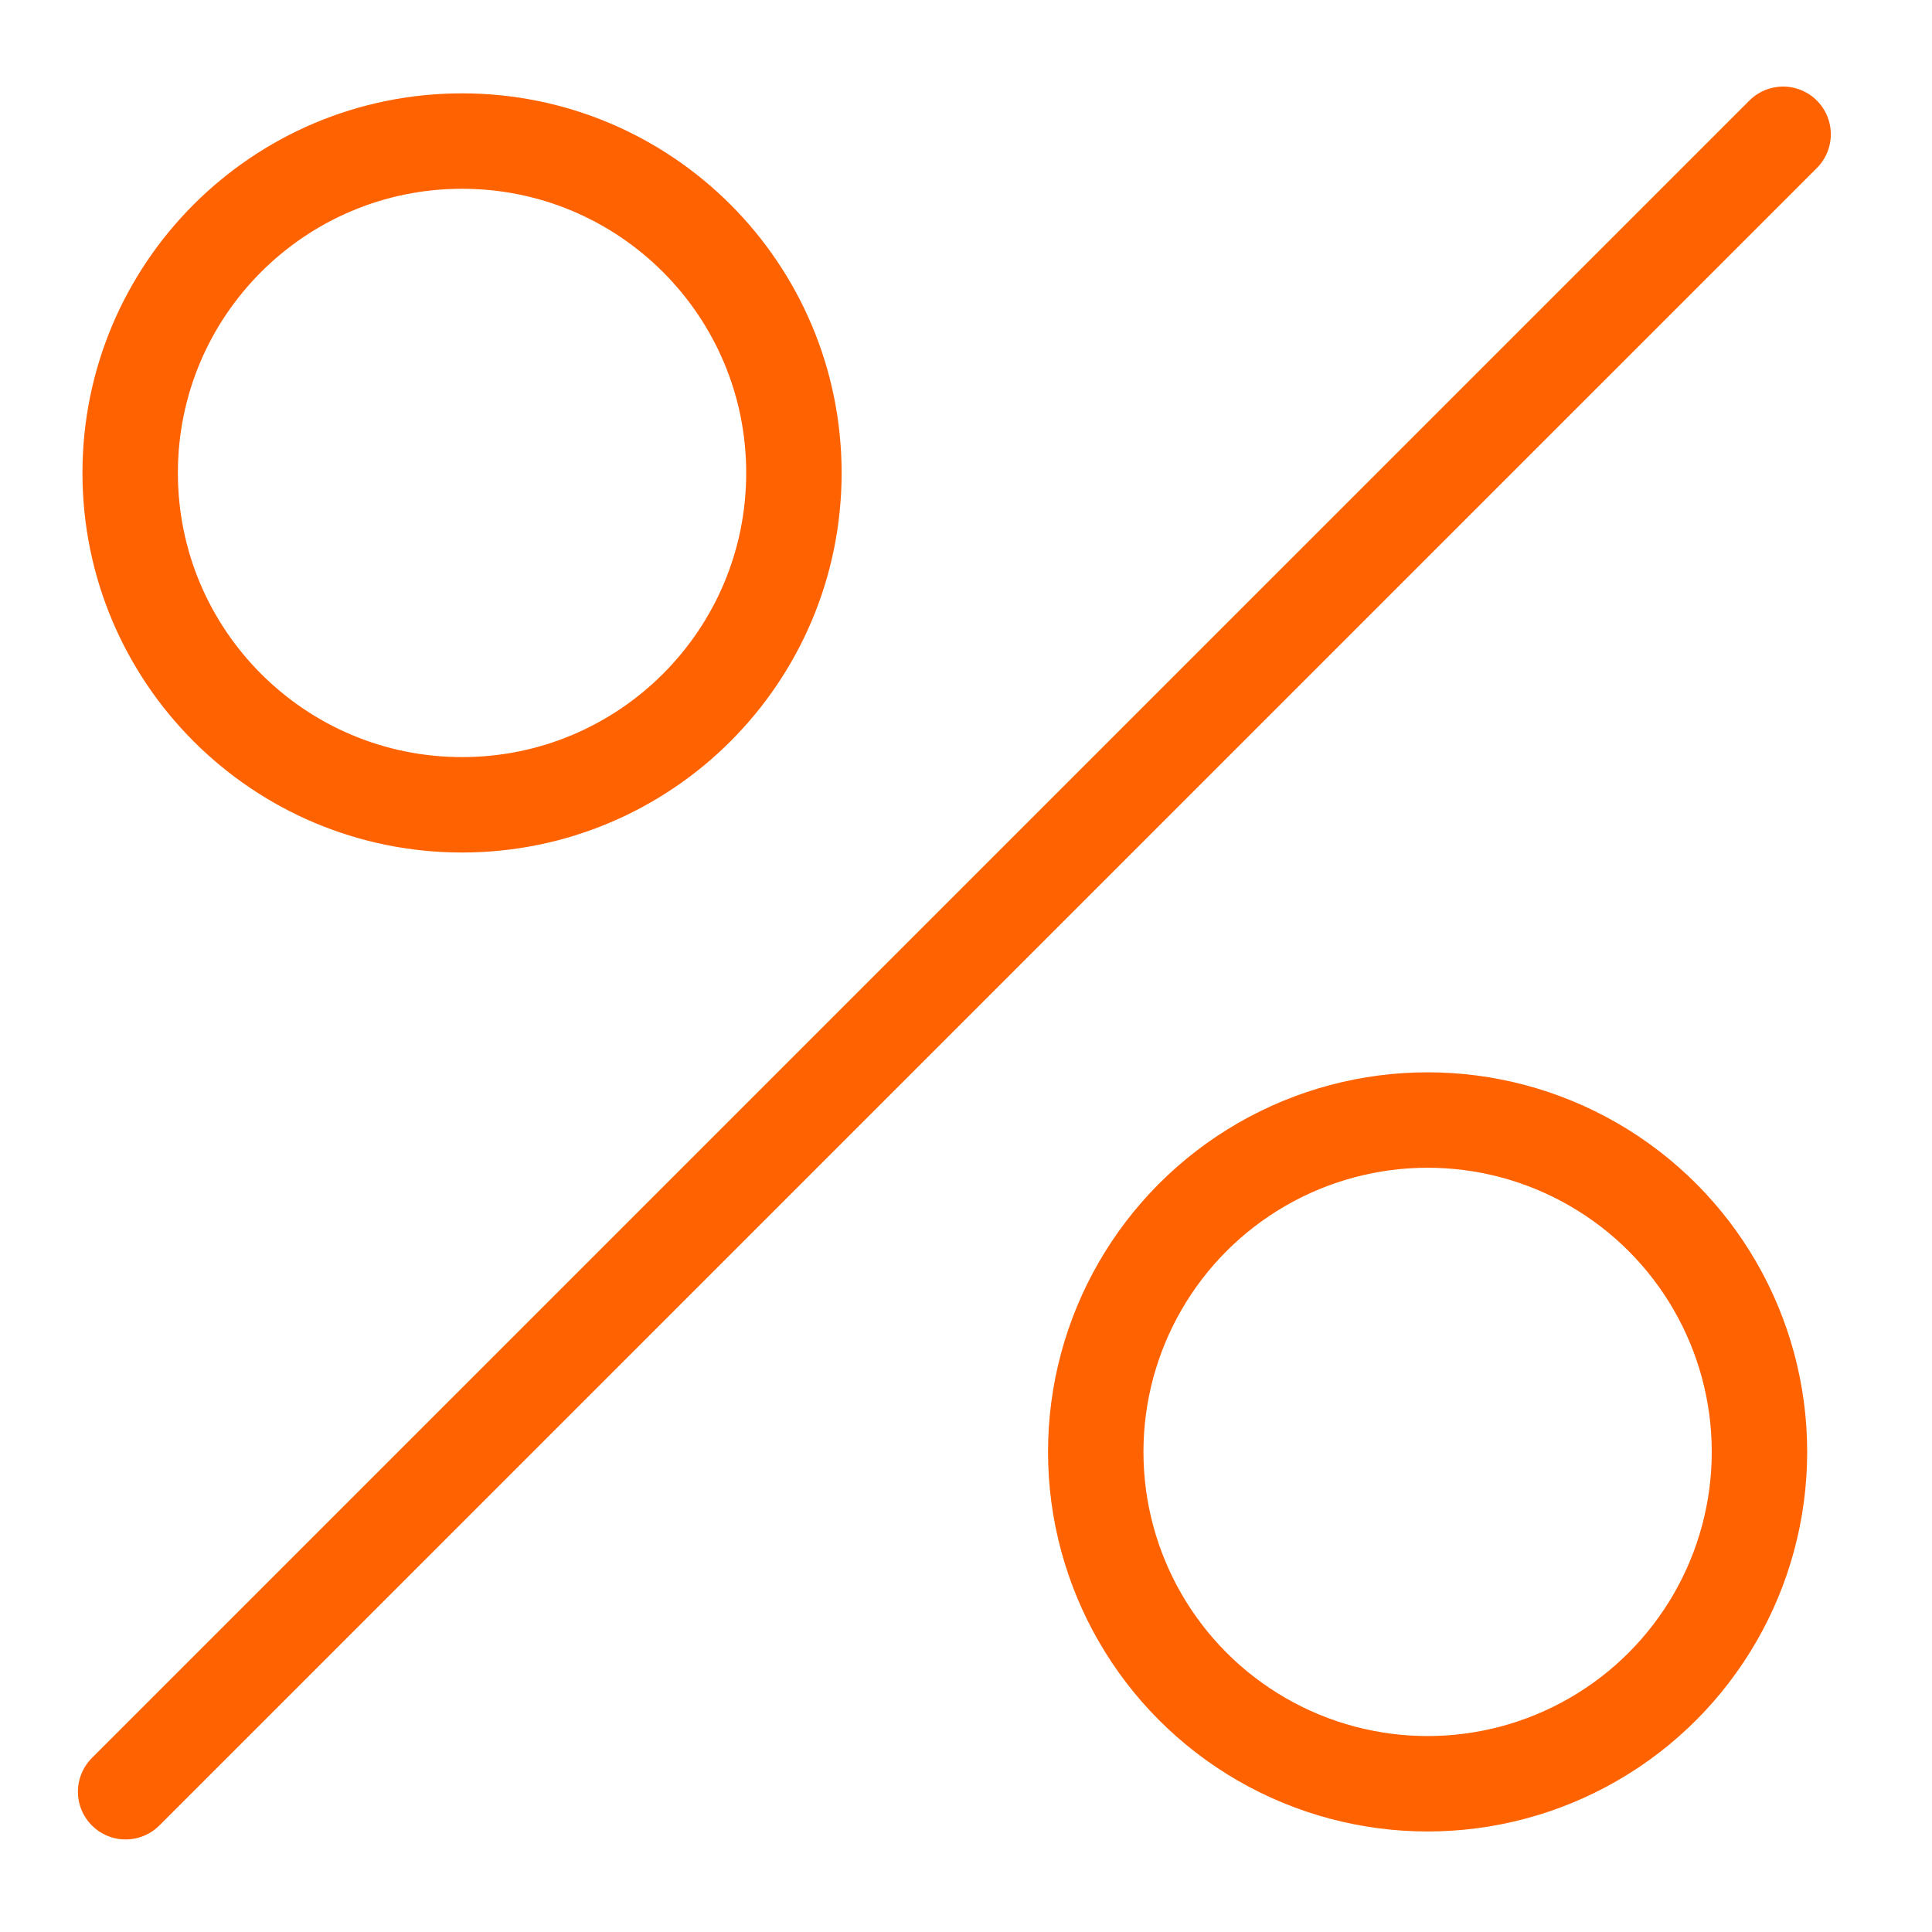
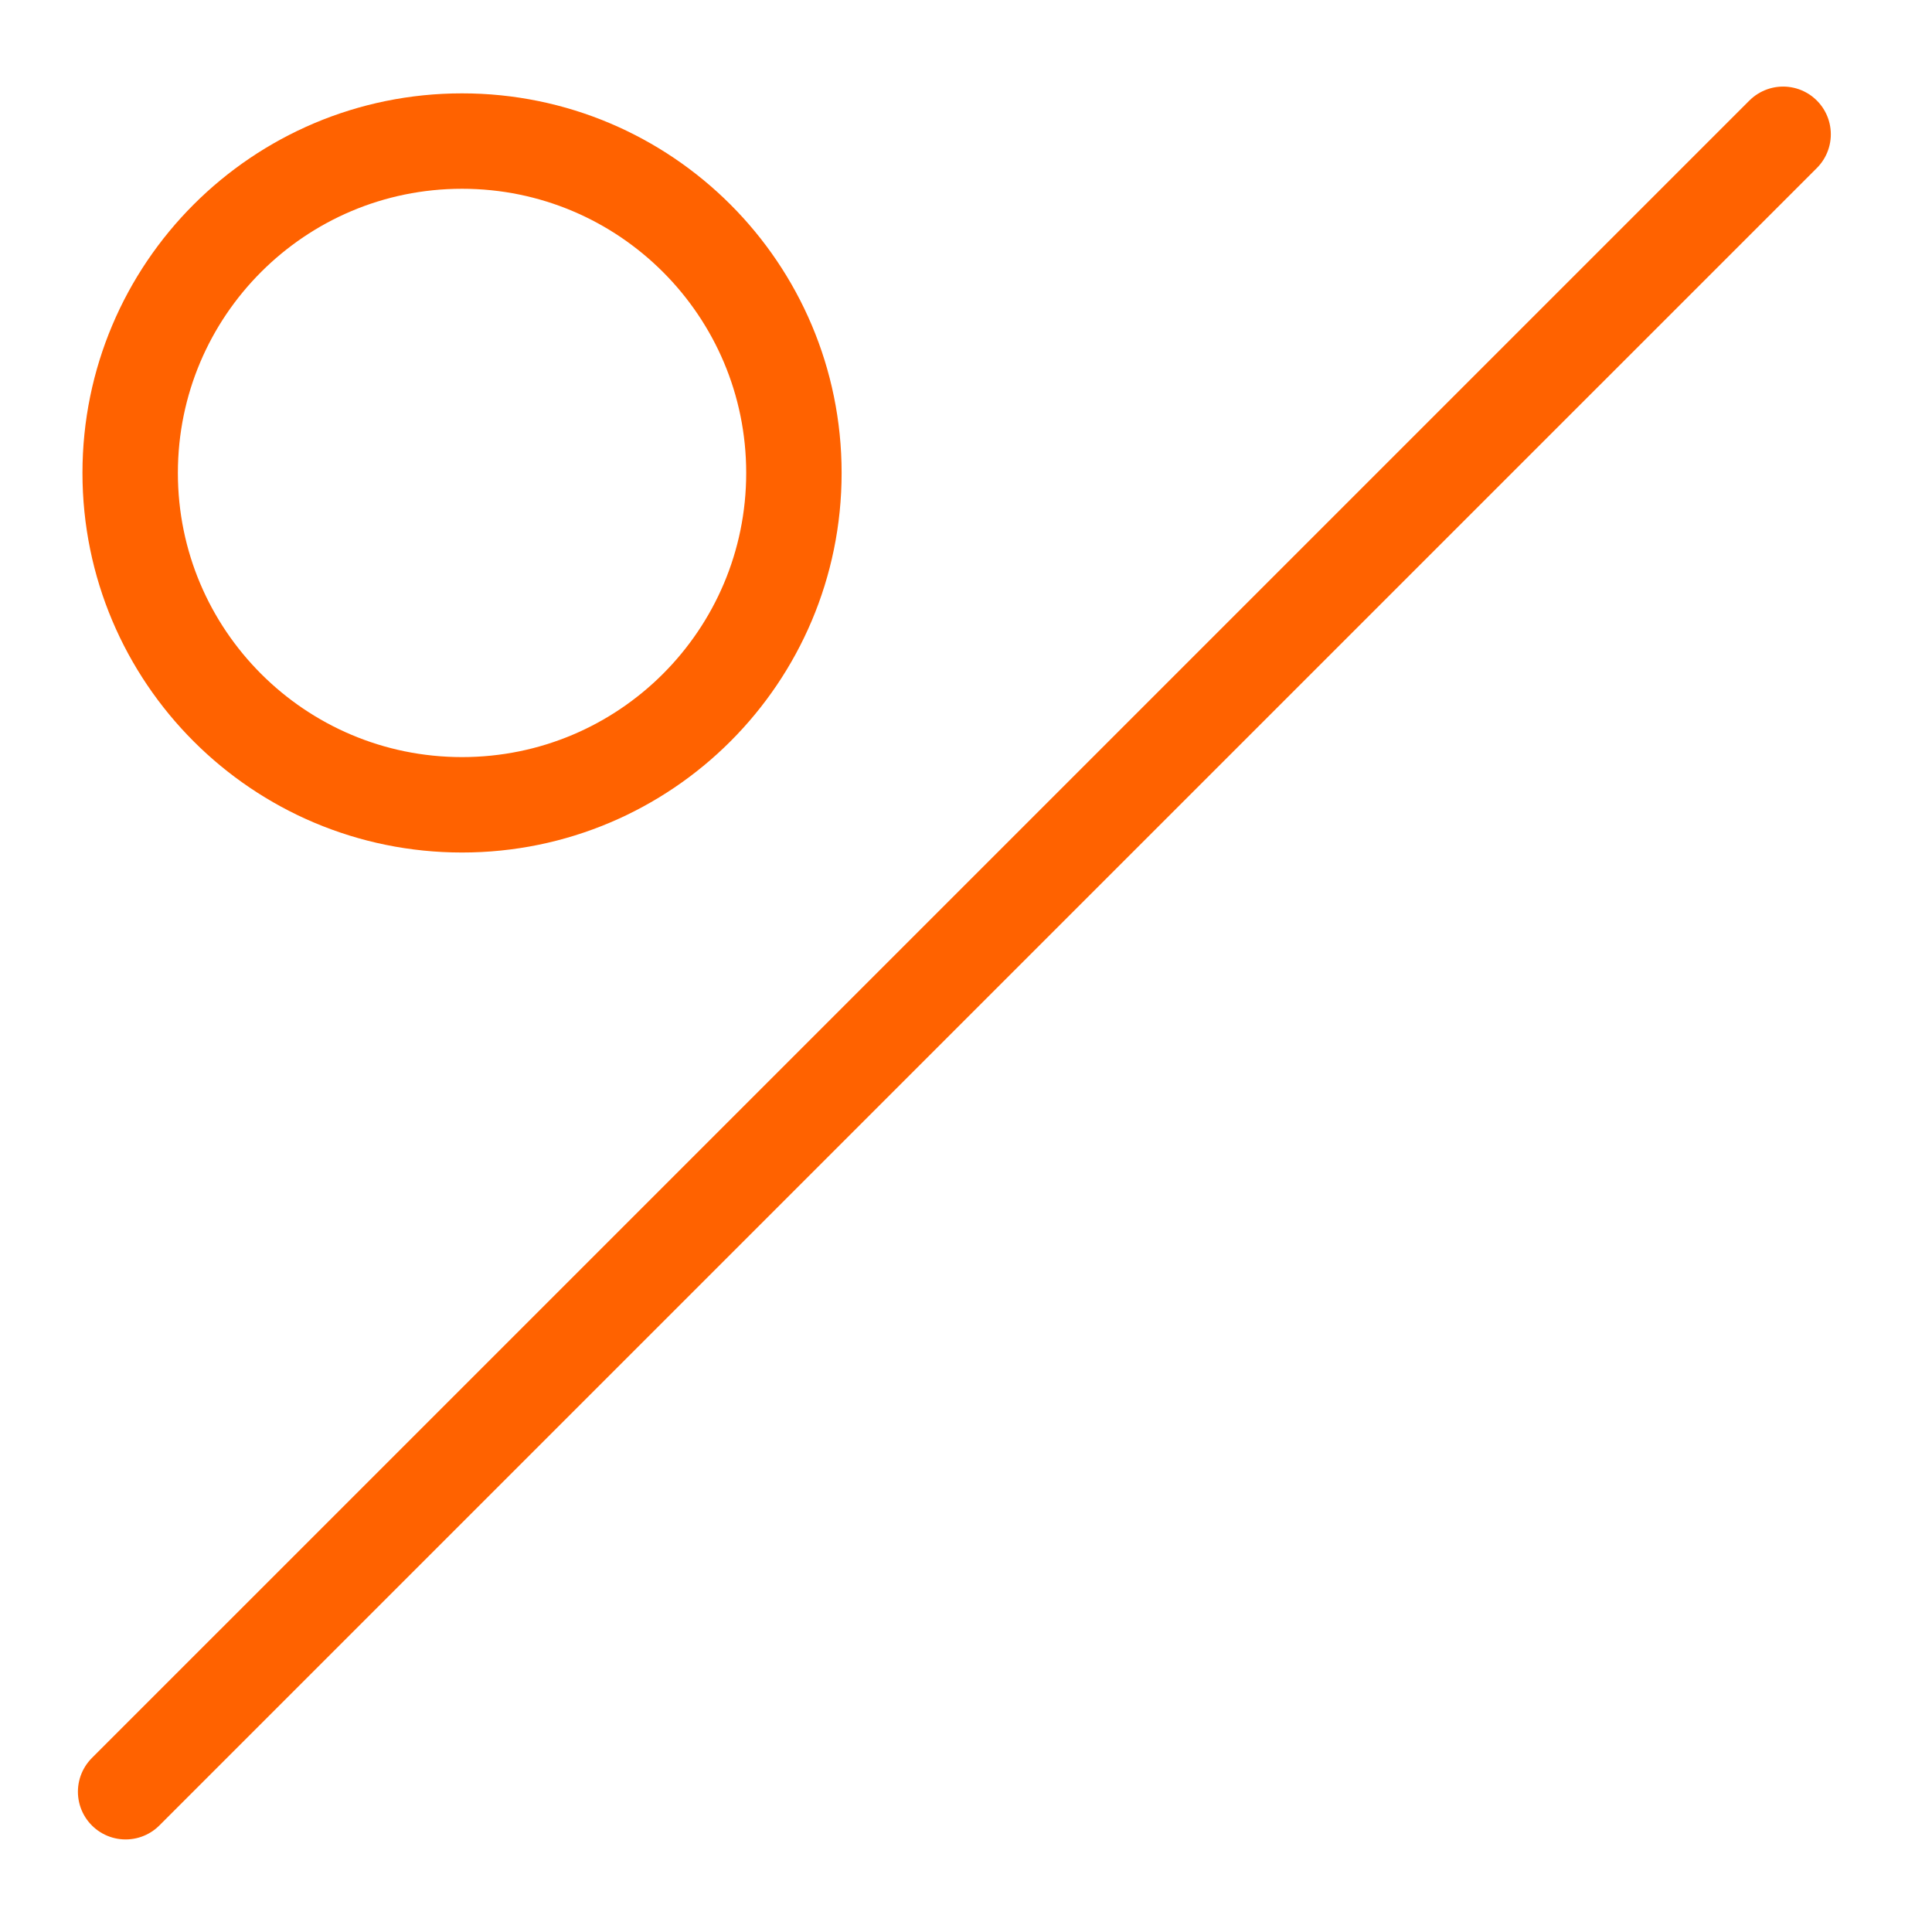
<svg xmlns="http://www.w3.org/2000/svg" version="1.1" id="Layer_1" x="0px" y="0px" width="283.464px" height="283.465px" viewBox="0 0 283.464 283.465" enable-background="new 0 0 283.464 283.465" xml:space="preserve">
  <g>
-     <line fill="none" stroke="#666666" stroke-width="14" stroke-linecap="round" stroke-linejoin="round" stroke-miterlimit="10" x1="1469.037" y1="2509.18" x2="1491.193" y2="2509.18" />
    <line fill="none" stroke="#666666" stroke-width="14" stroke-linecap="round" stroke-linejoin="round" stroke-miterlimit="10" x1="1469.037" y1="2601.037" x2="1512.771" y2="2601.037" />
    <line fill="none" stroke="#666666" stroke-width="14" stroke-linecap="round" stroke-linejoin="round" stroke-miterlimit="10" x1="1490.904" y1="2510.395" x2="1490.904" y2="2599.951" />
-     <path fill="#666666" d="M1500.333,2469.753c1.848,5.208-0.875,10.929-6.084,12.777c-5.209,1.847-10.928-0.876-12.777-6.086   c-1.848-5.208,0.877-10.927,6.086-12.775C1492.765,2461.82,1498.486,2464.545,1500.333,2469.753" />
  </g>
  <line fill="none" stroke="#FF6200" stroke-width="14" stroke-linecap="round" stroke-miterlimit="10" x1="18.431" y1="262.883" x2="261.619" y2="19.702" />
  <path fill="none" stroke="#FF6200" stroke-width="14" stroke-linecap="round" stroke-miterlimit="10" d="M116.483,69.39  c0,26.896-21.8,48.691-48.693,48.691c-26.89,0-48.691-21.795-48.691-48.691c0-26.895,21.801-48.693,48.691-48.693  C94.683,20.697,116.483,42.496,116.483,69.39z" />
-   <circle fill="none" stroke="#FF6200" stroke-width="14" stroke-linecap="round" stroke-miterlimit="10" cx="209.459" cy="213.023" r="48.691" />
</svg>